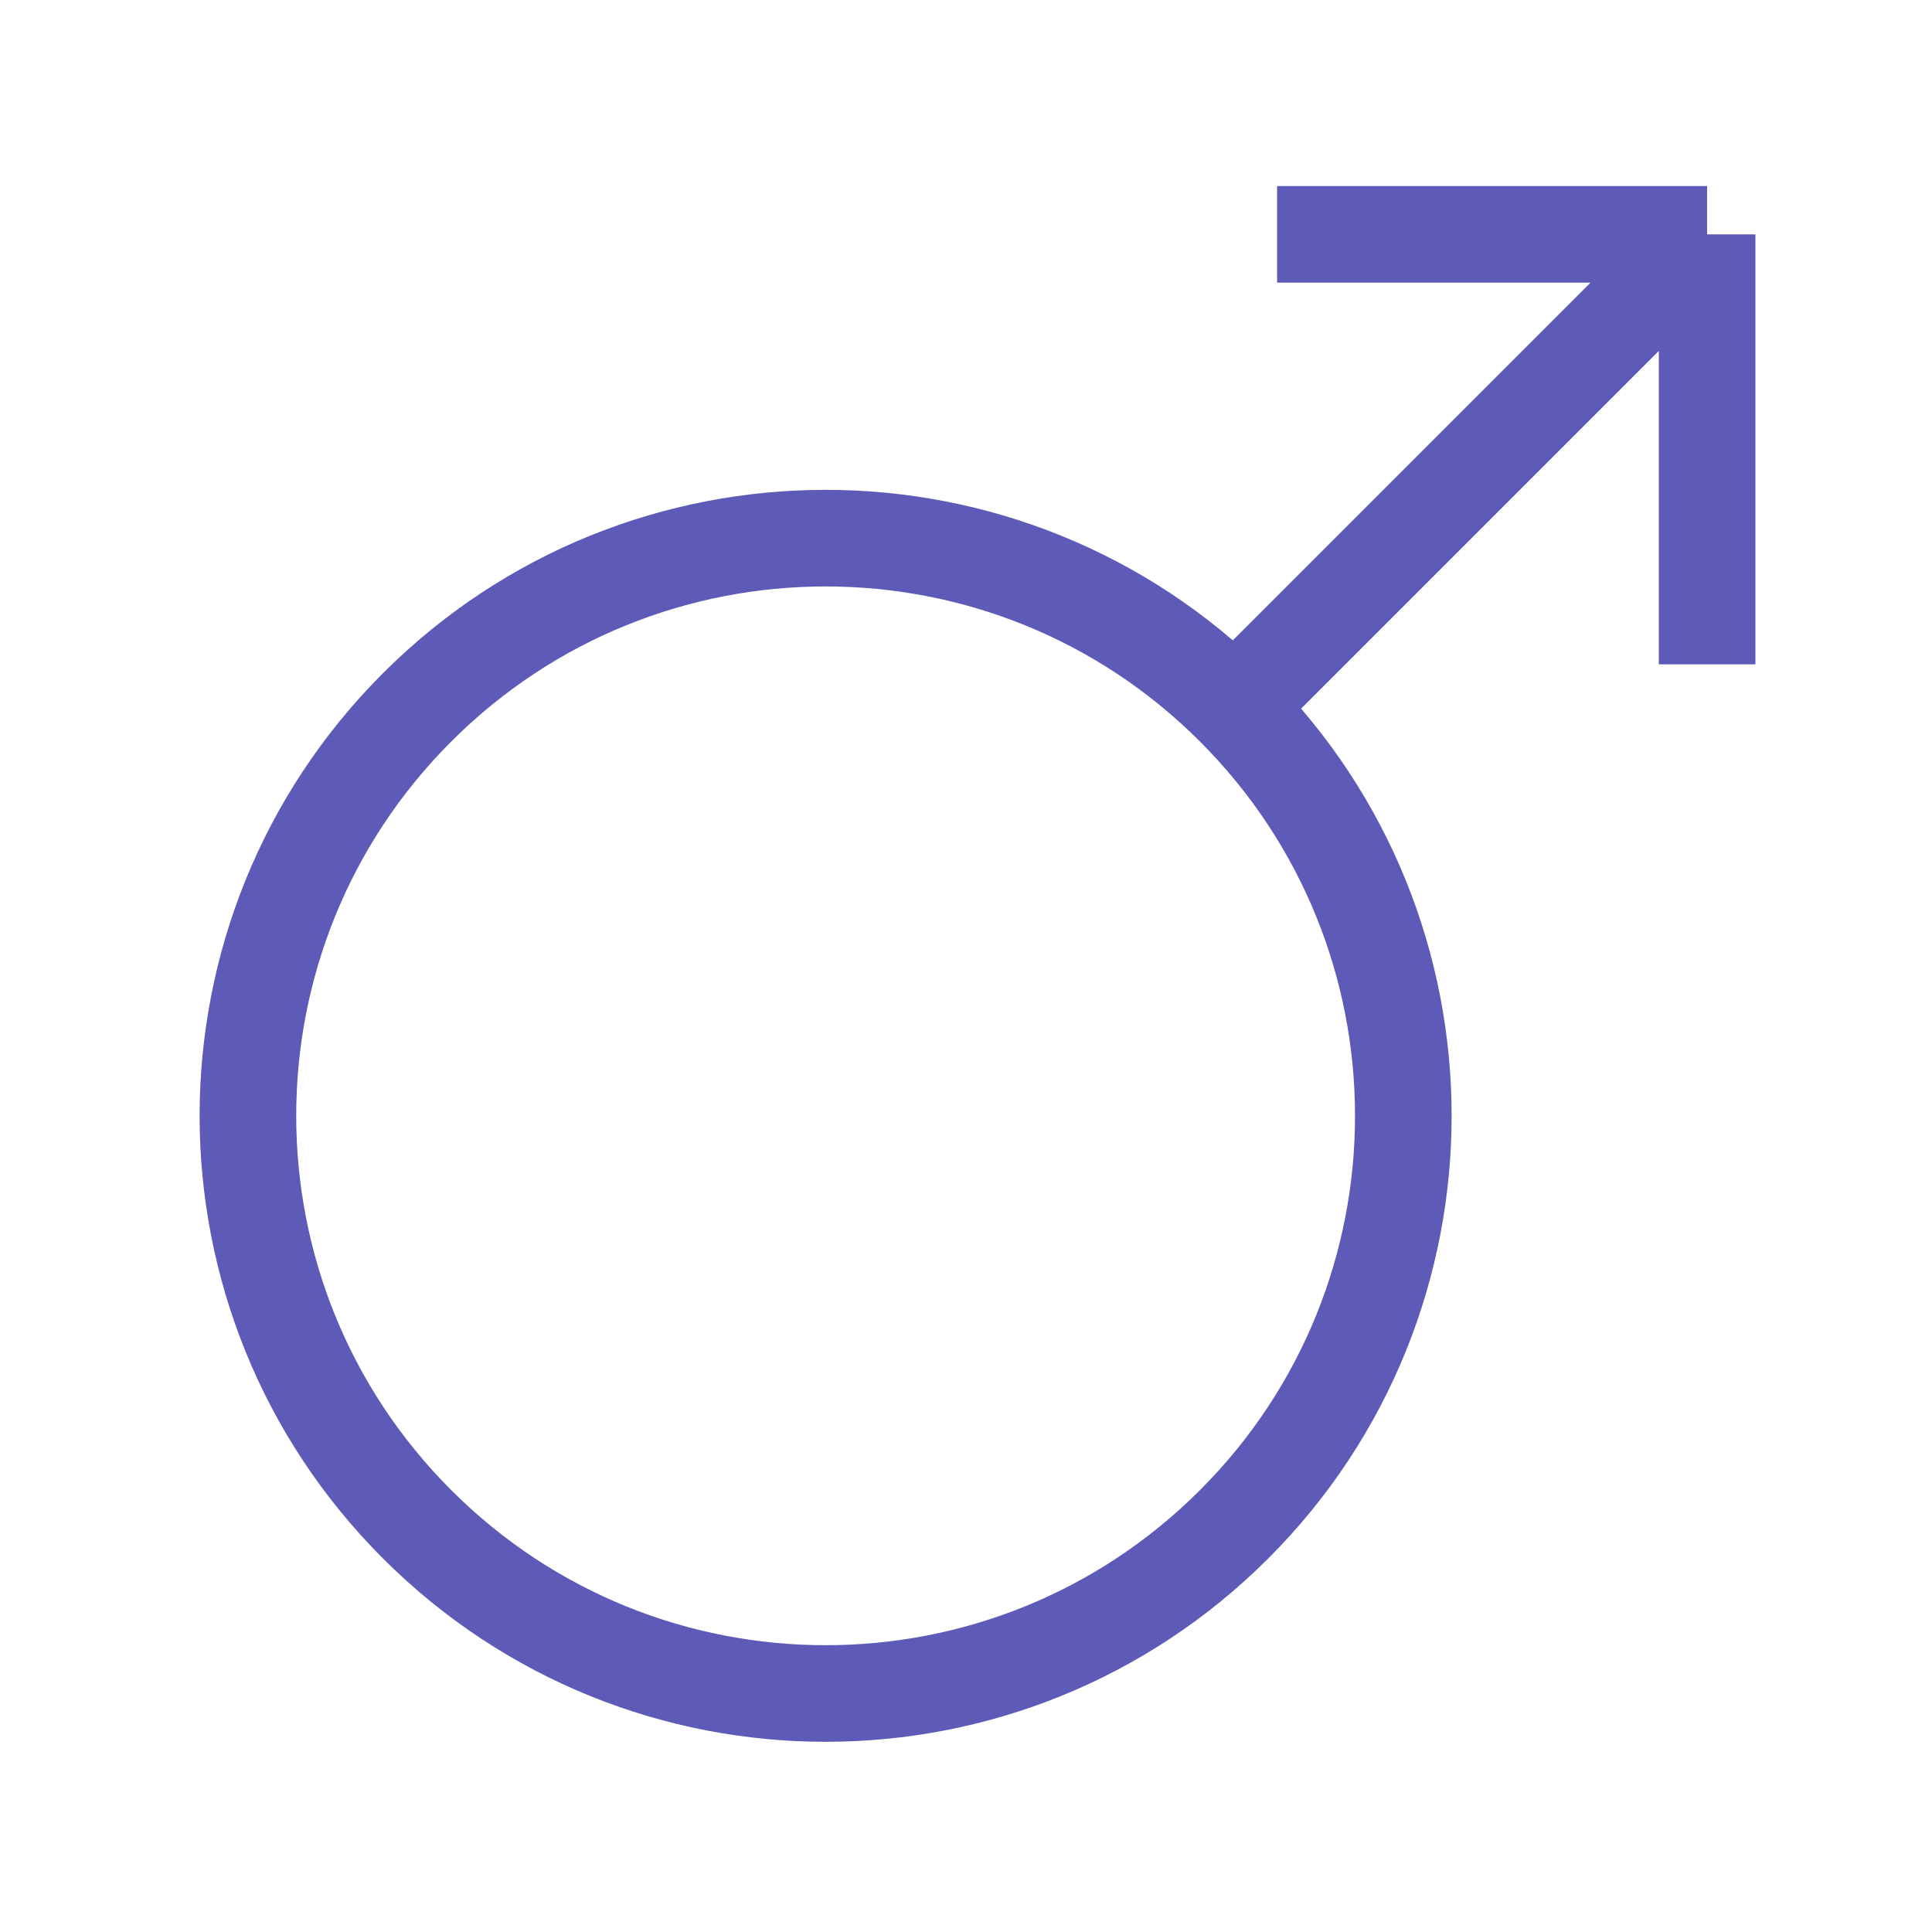
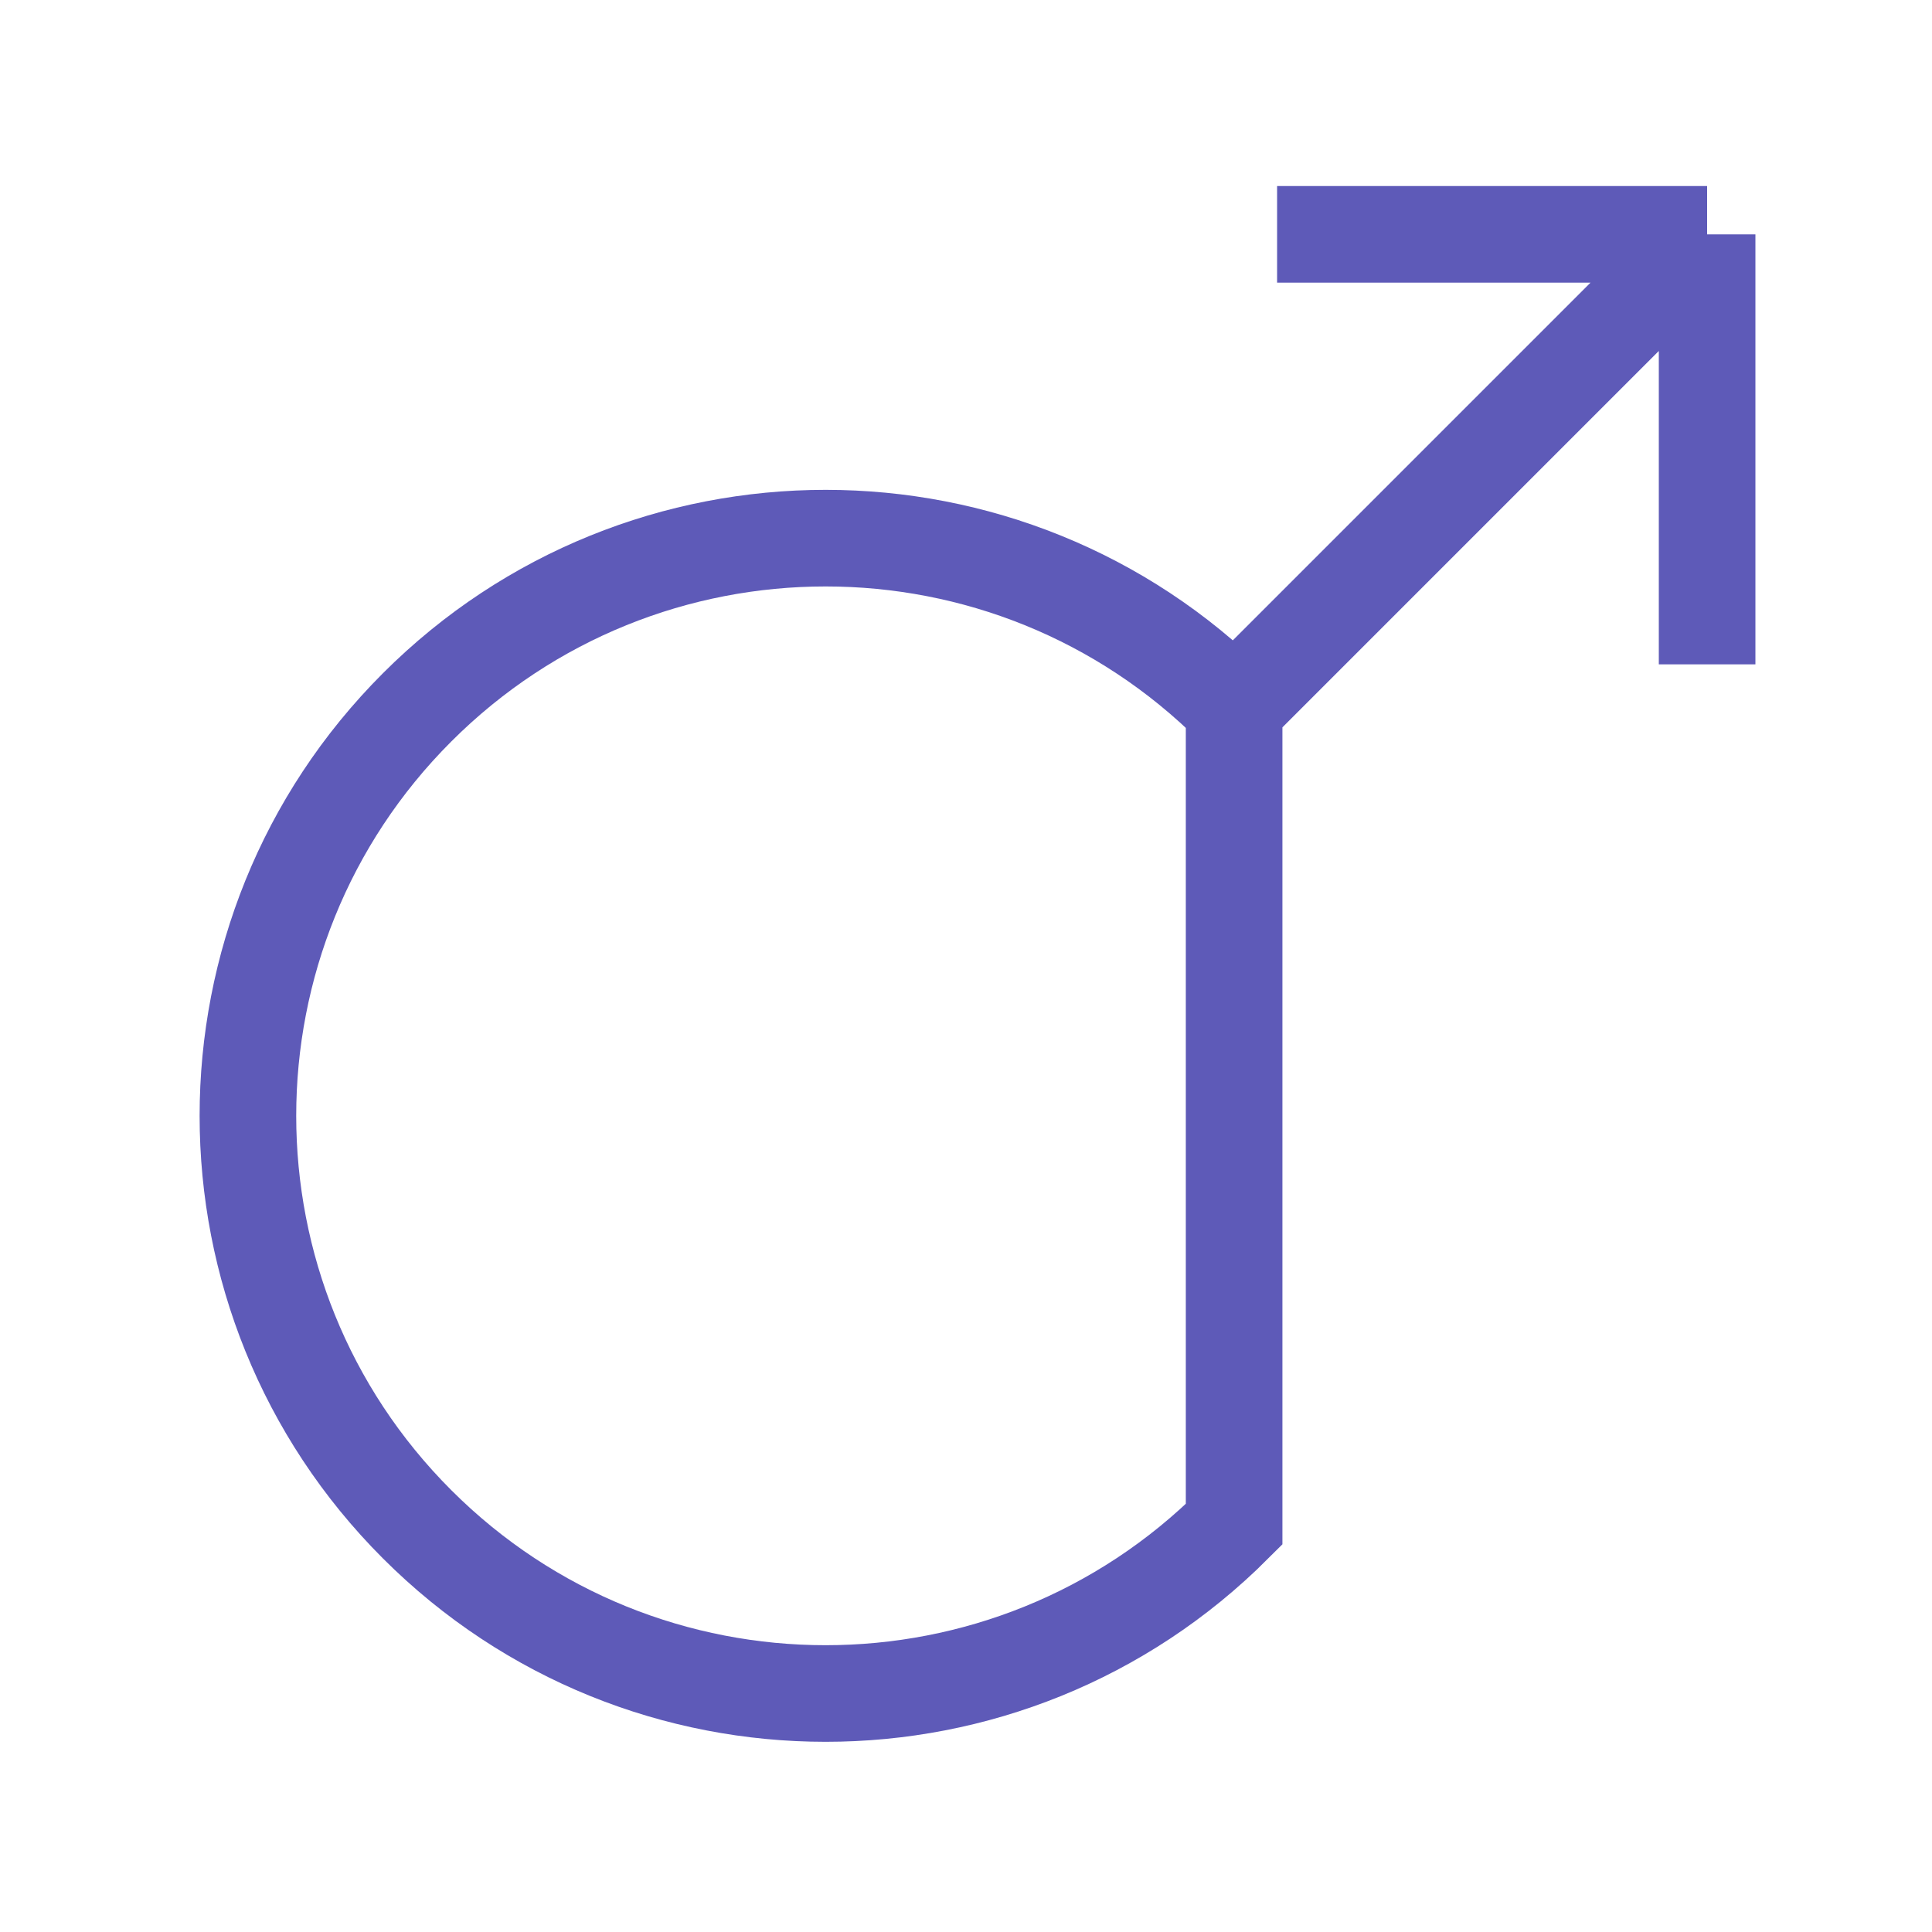
<svg xmlns="http://www.w3.org/2000/svg" width="40" height="40" viewBox="0 0 40 40" fill="none">
-   <path d="M25.551 14.645C20.88 9.974 13.307 9.974 8.636 14.645C3.965 19.316 3.965 26.889 8.636 31.559C13.307 36.23 20.88 36.23 25.551 31.559C30.222 26.889 30.222 19.316 25.551 14.645ZM25.551 14.645L35.344 4.852M35.344 4.852V13.755M35.344 4.852L26.441 4.852" stroke="#5E5AB8" stroke-width="2" />
+   <path d="M25.551 14.645C20.88 9.974 13.307 9.974 8.636 14.645C3.965 19.316 3.965 26.889 8.636 31.559C13.307 36.23 20.88 36.23 25.551 31.559ZM25.551 14.645L35.344 4.852M35.344 4.852V13.755M35.344 4.852L26.441 4.852" stroke="#5E5AB8" stroke-width="2" />
</svg>